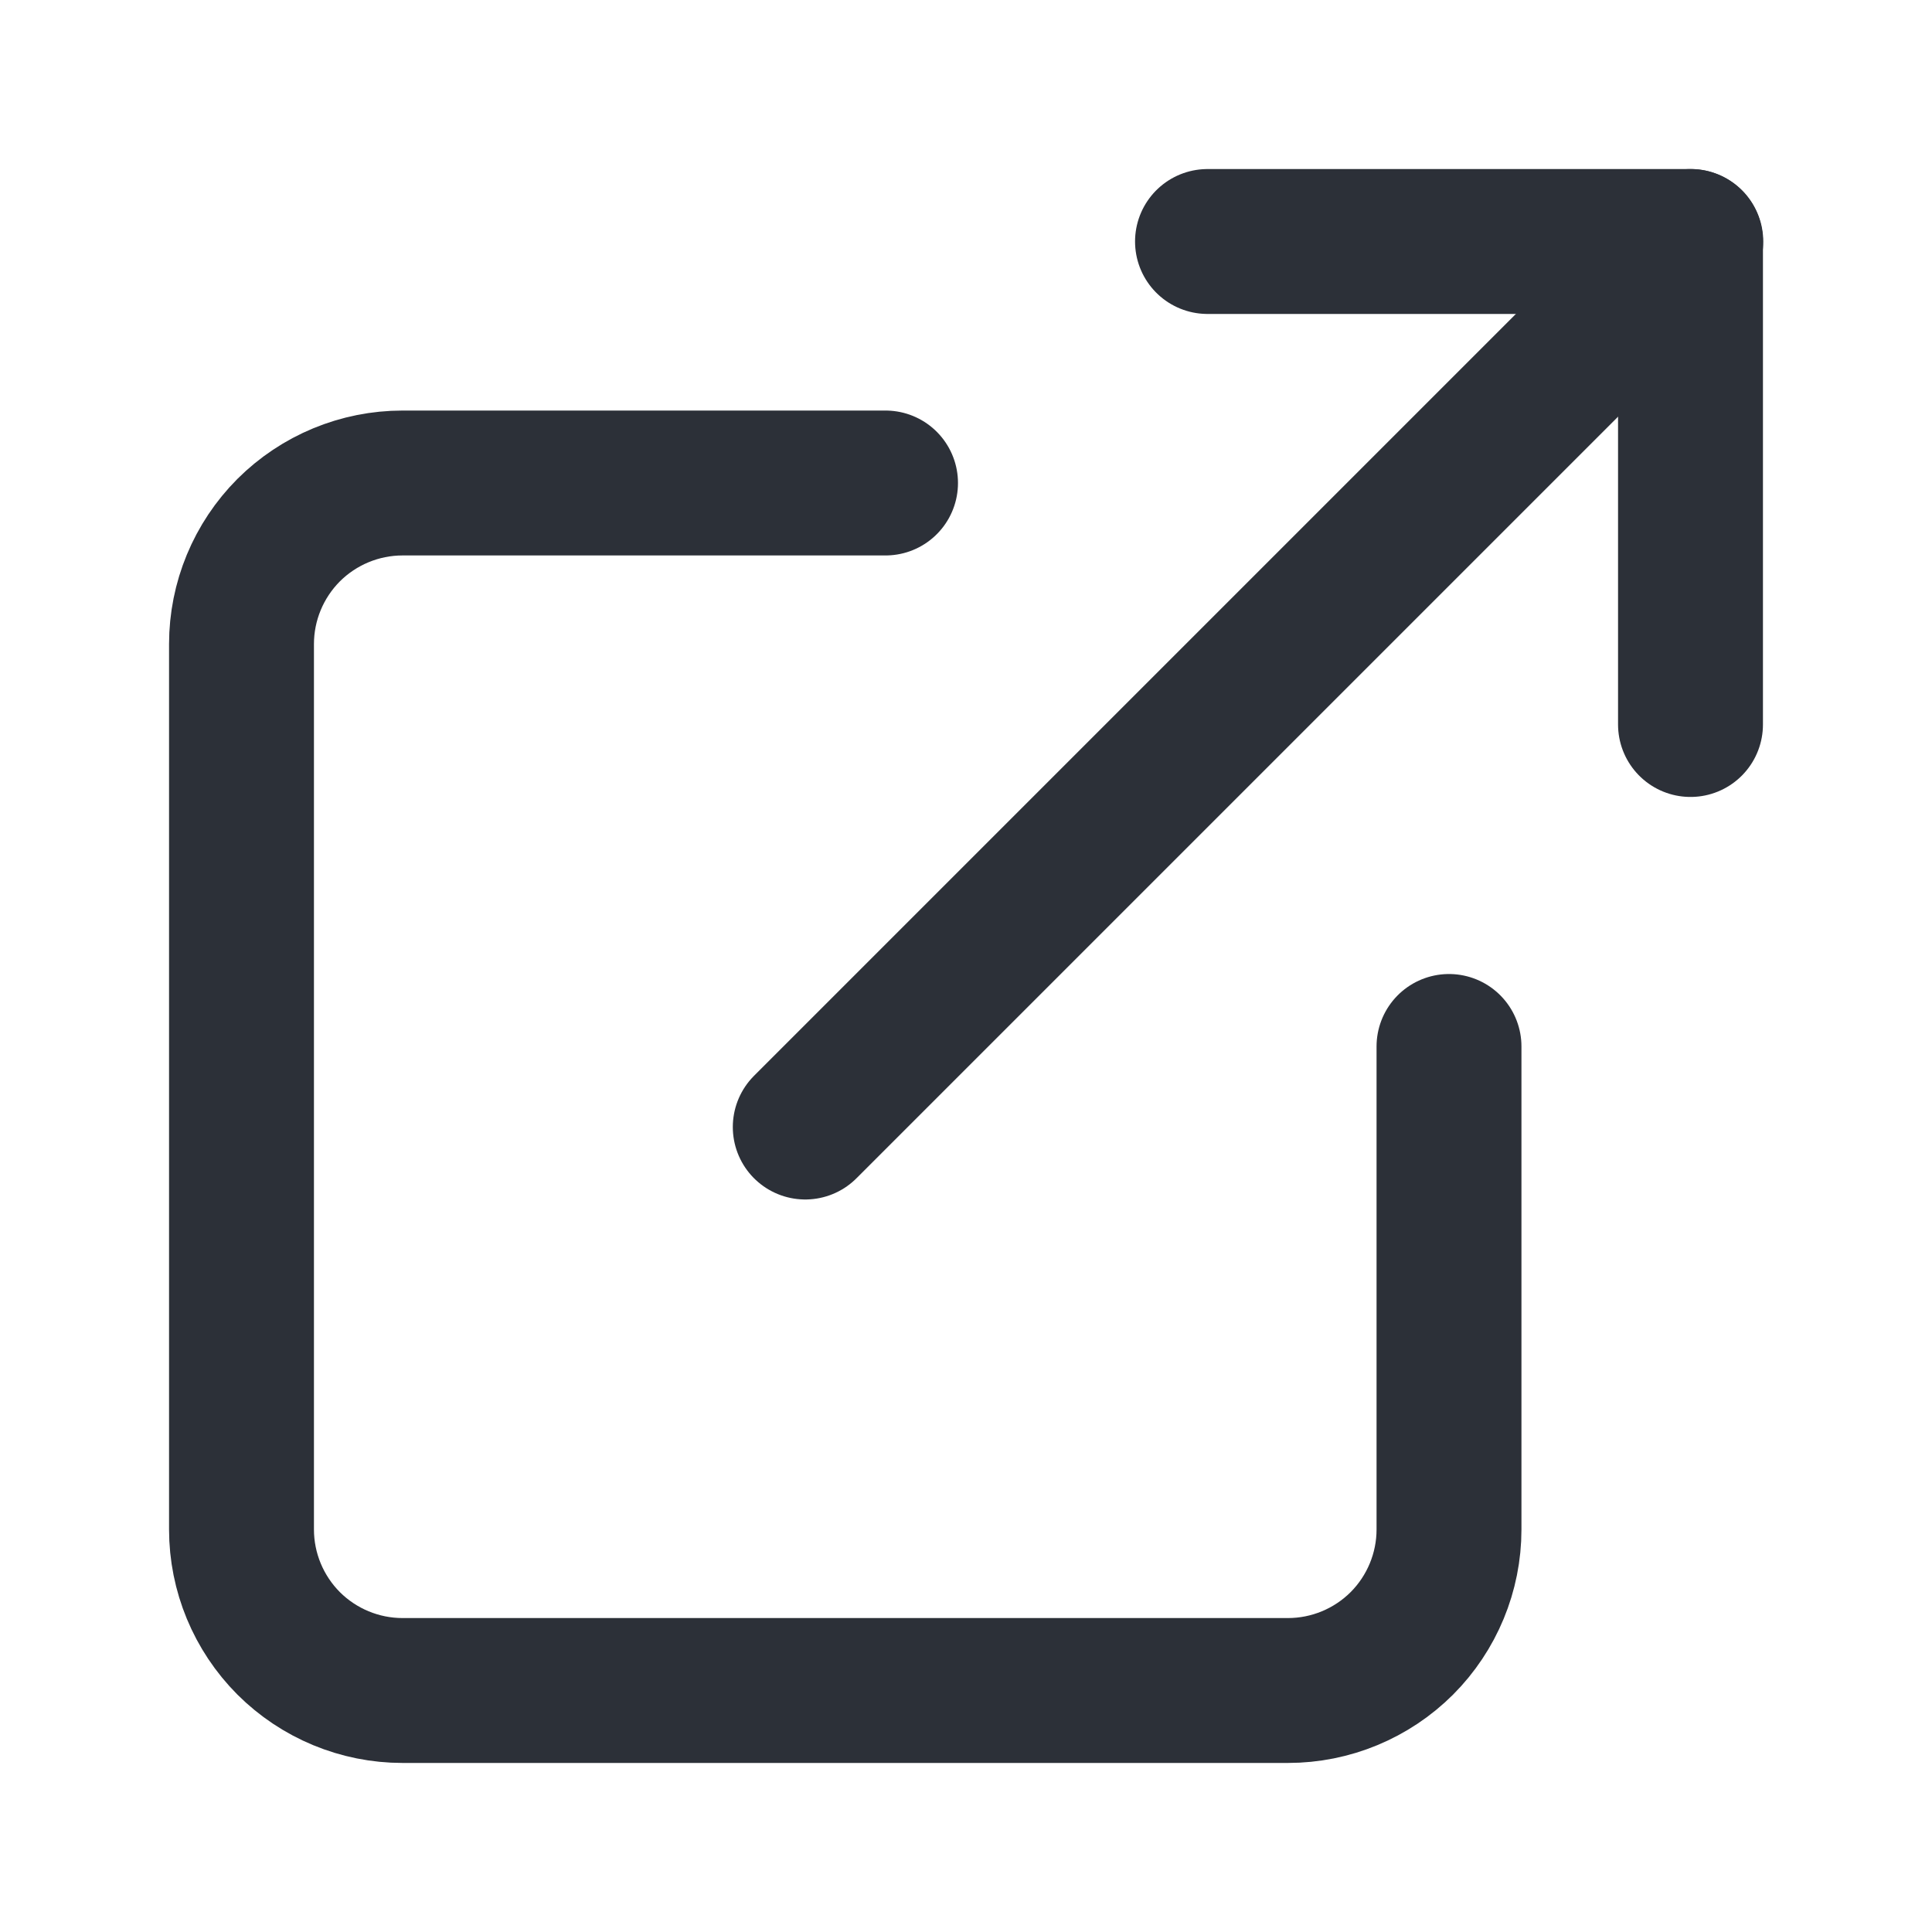
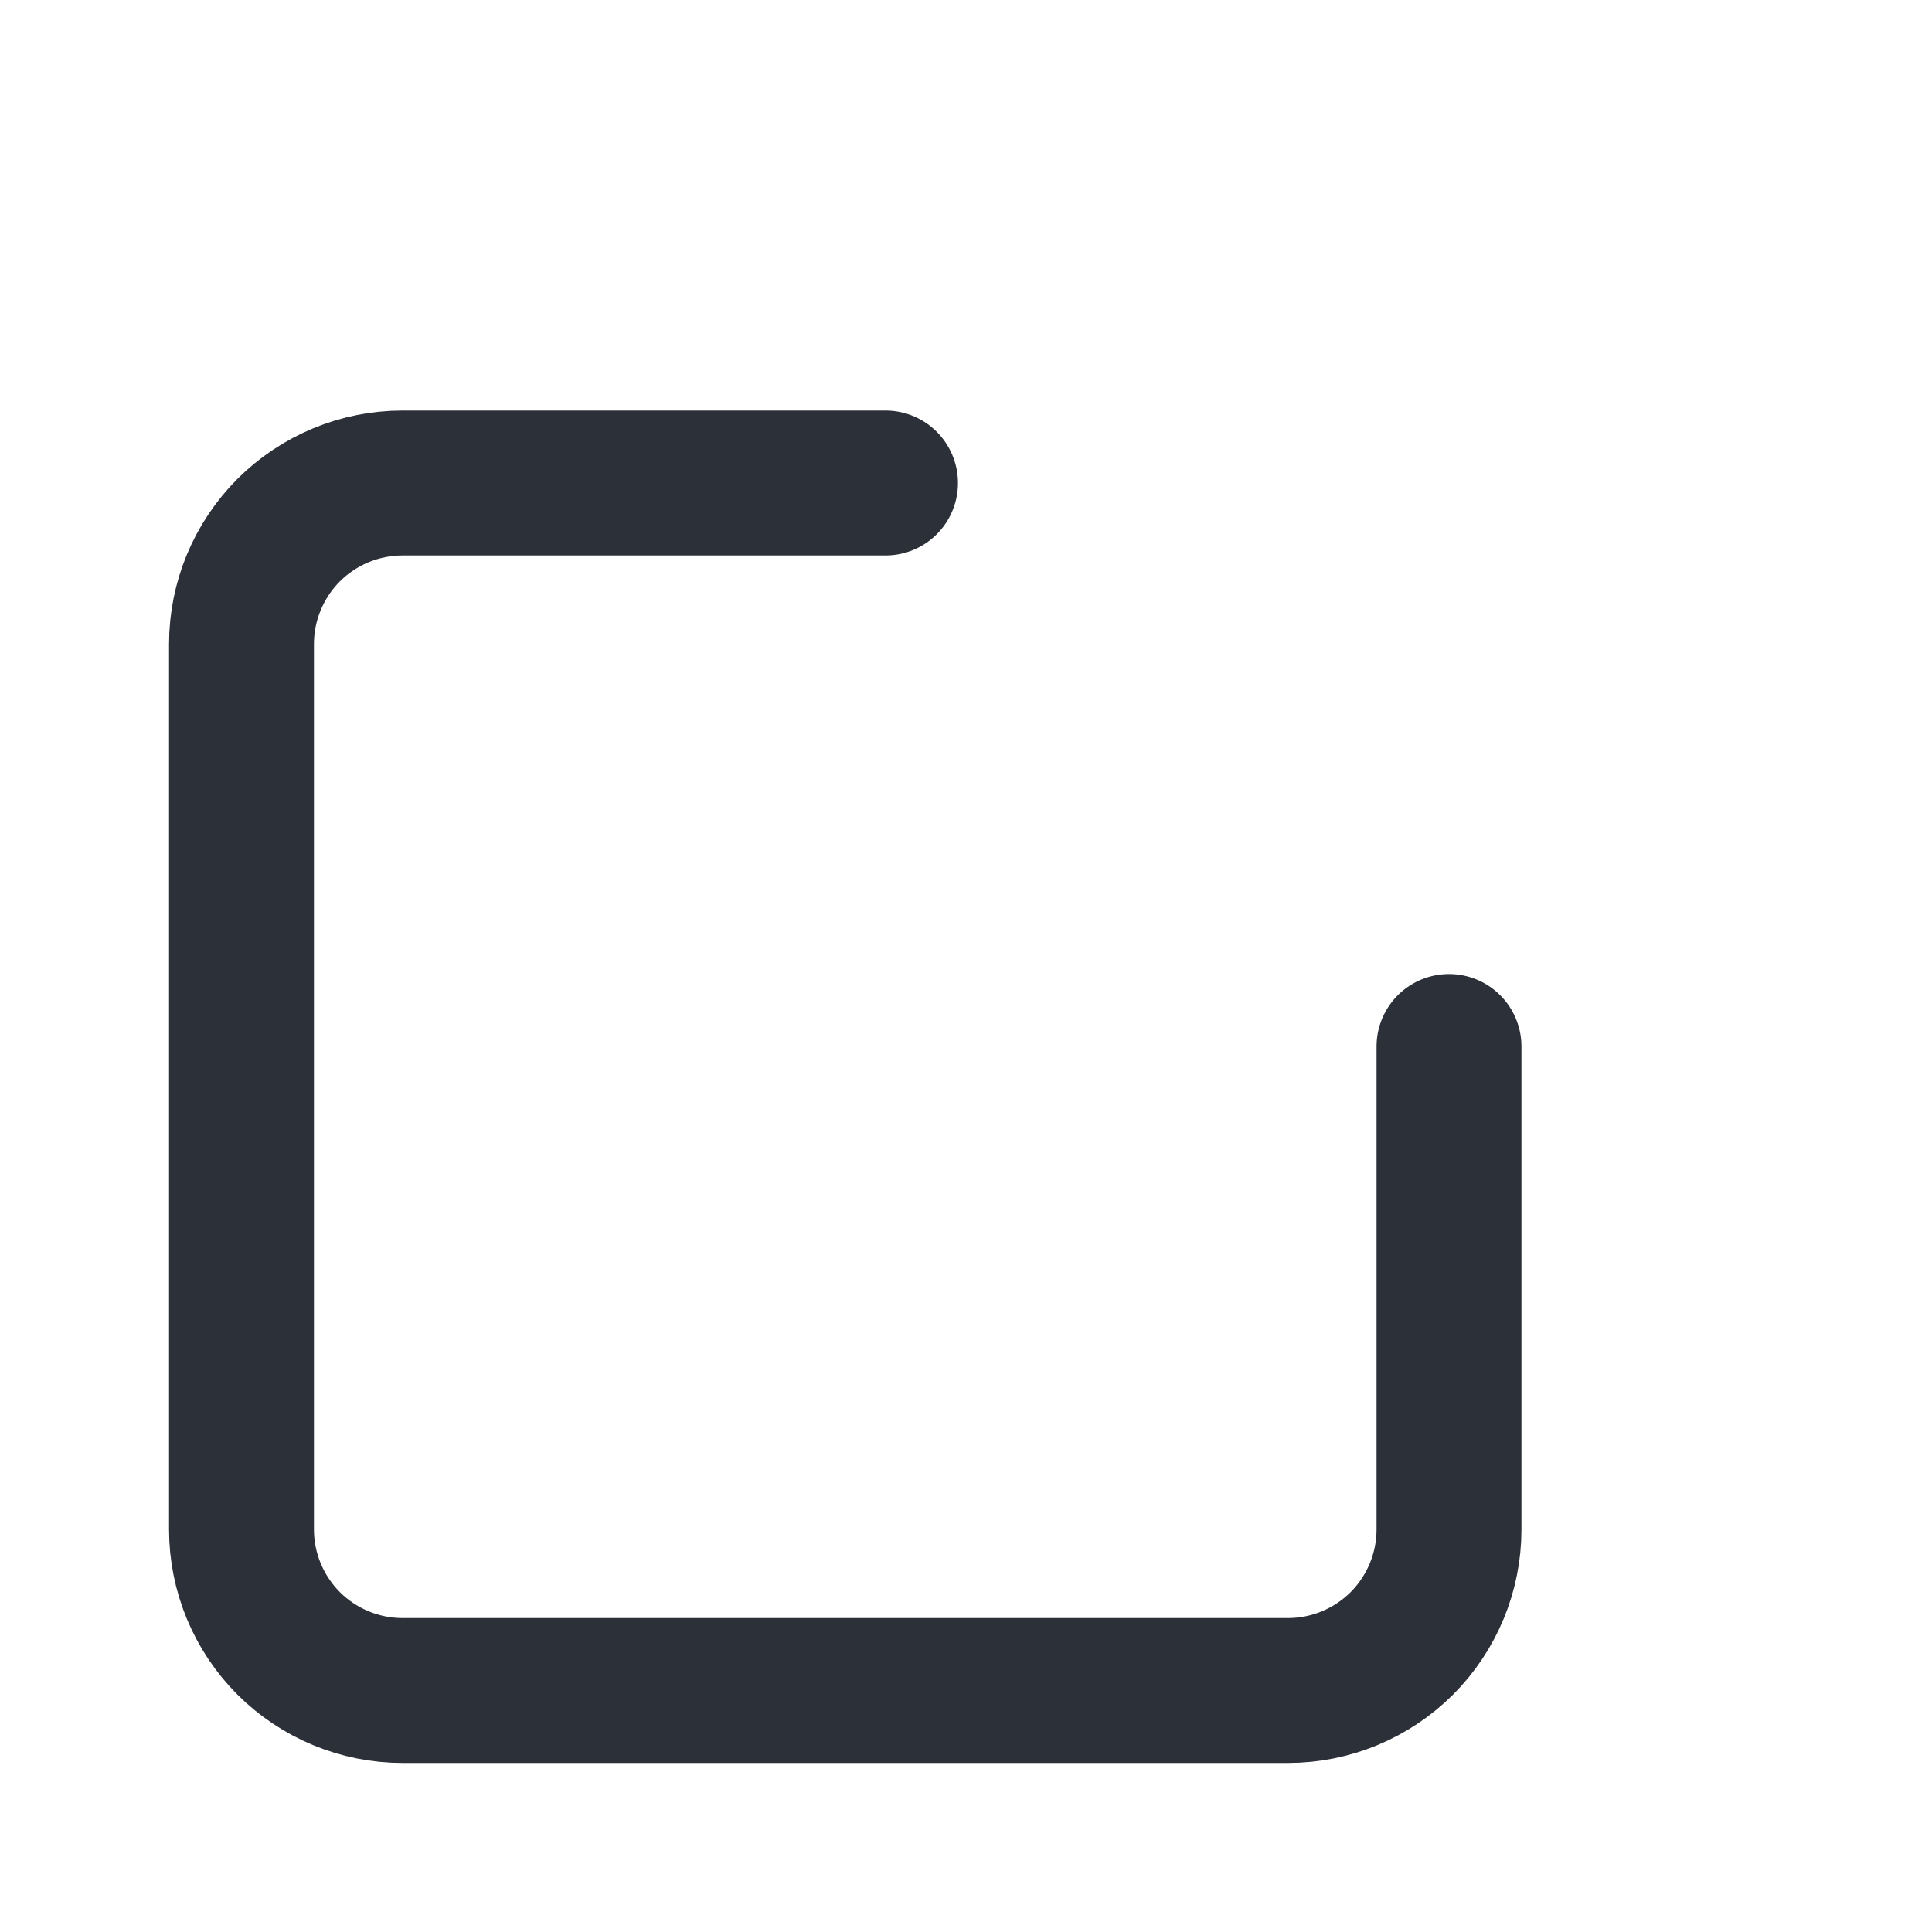
<svg xmlns="http://www.w3.org/2000/svg" width="20" height="20" viewBox="0 0 20 20" fill="none">
  <path d="M15 10.833V15.833C15 16.275 14.824 16.699 14.512 17.012C14.199 17.324 13.775 17.5 13.333 17.5H4.167C3.725 17.5 3.301 17.324 2.988 17.012C2.676 16.699 2.5 16.275 2.5 15.833V6.667C2.5 6.225 2.676 5.801 2.988 5.488C3.301 5.176 3.725 5 4.167 5H9.167" stroke="#2C3038" stroke-width="1.5" stroke-linecap="round" stroke-linejoin="round" />
-   <path d="M12.5 2.5H17.5V7.5" stroke="#2C3038" stroke-width="1.5" stroke-linecap="round" stroke-linejoin="round" />
-   <path d="M8.336 11.667L17.503 2.5" stroke="#2C3038" stroke-width="1.5" stroke-linecap="round" stroke-linejoin="round" />
</svg>